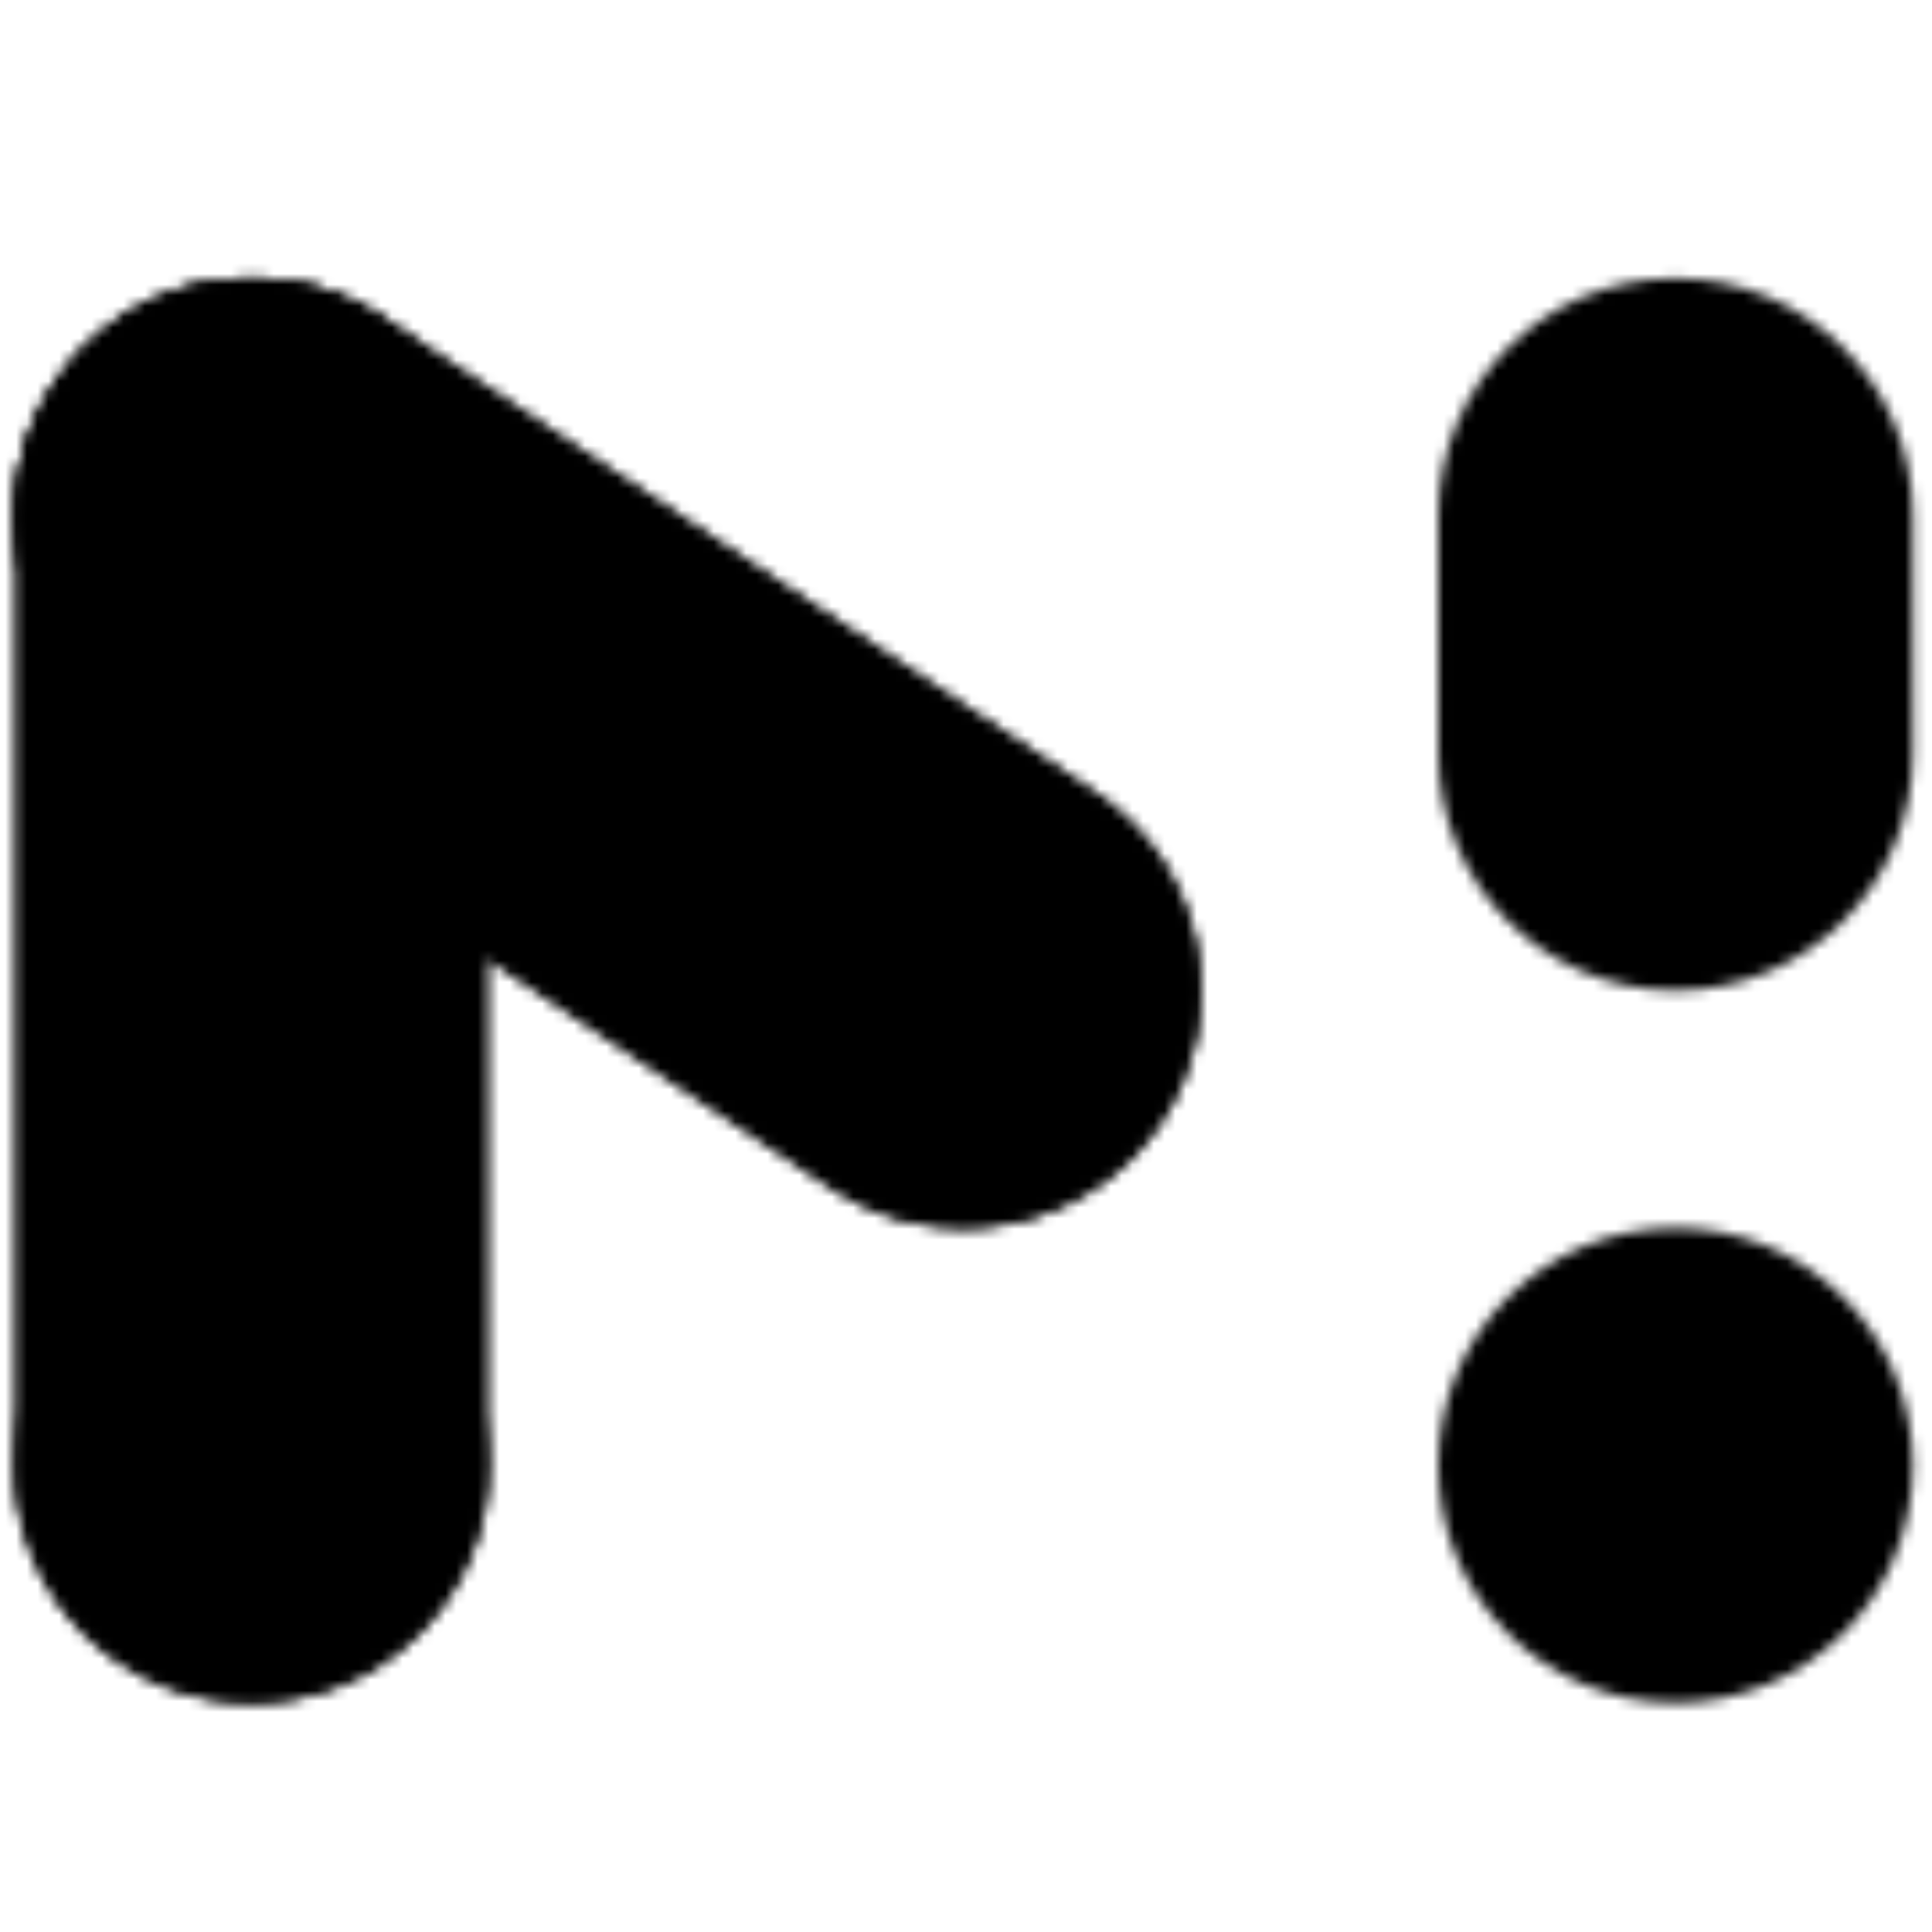
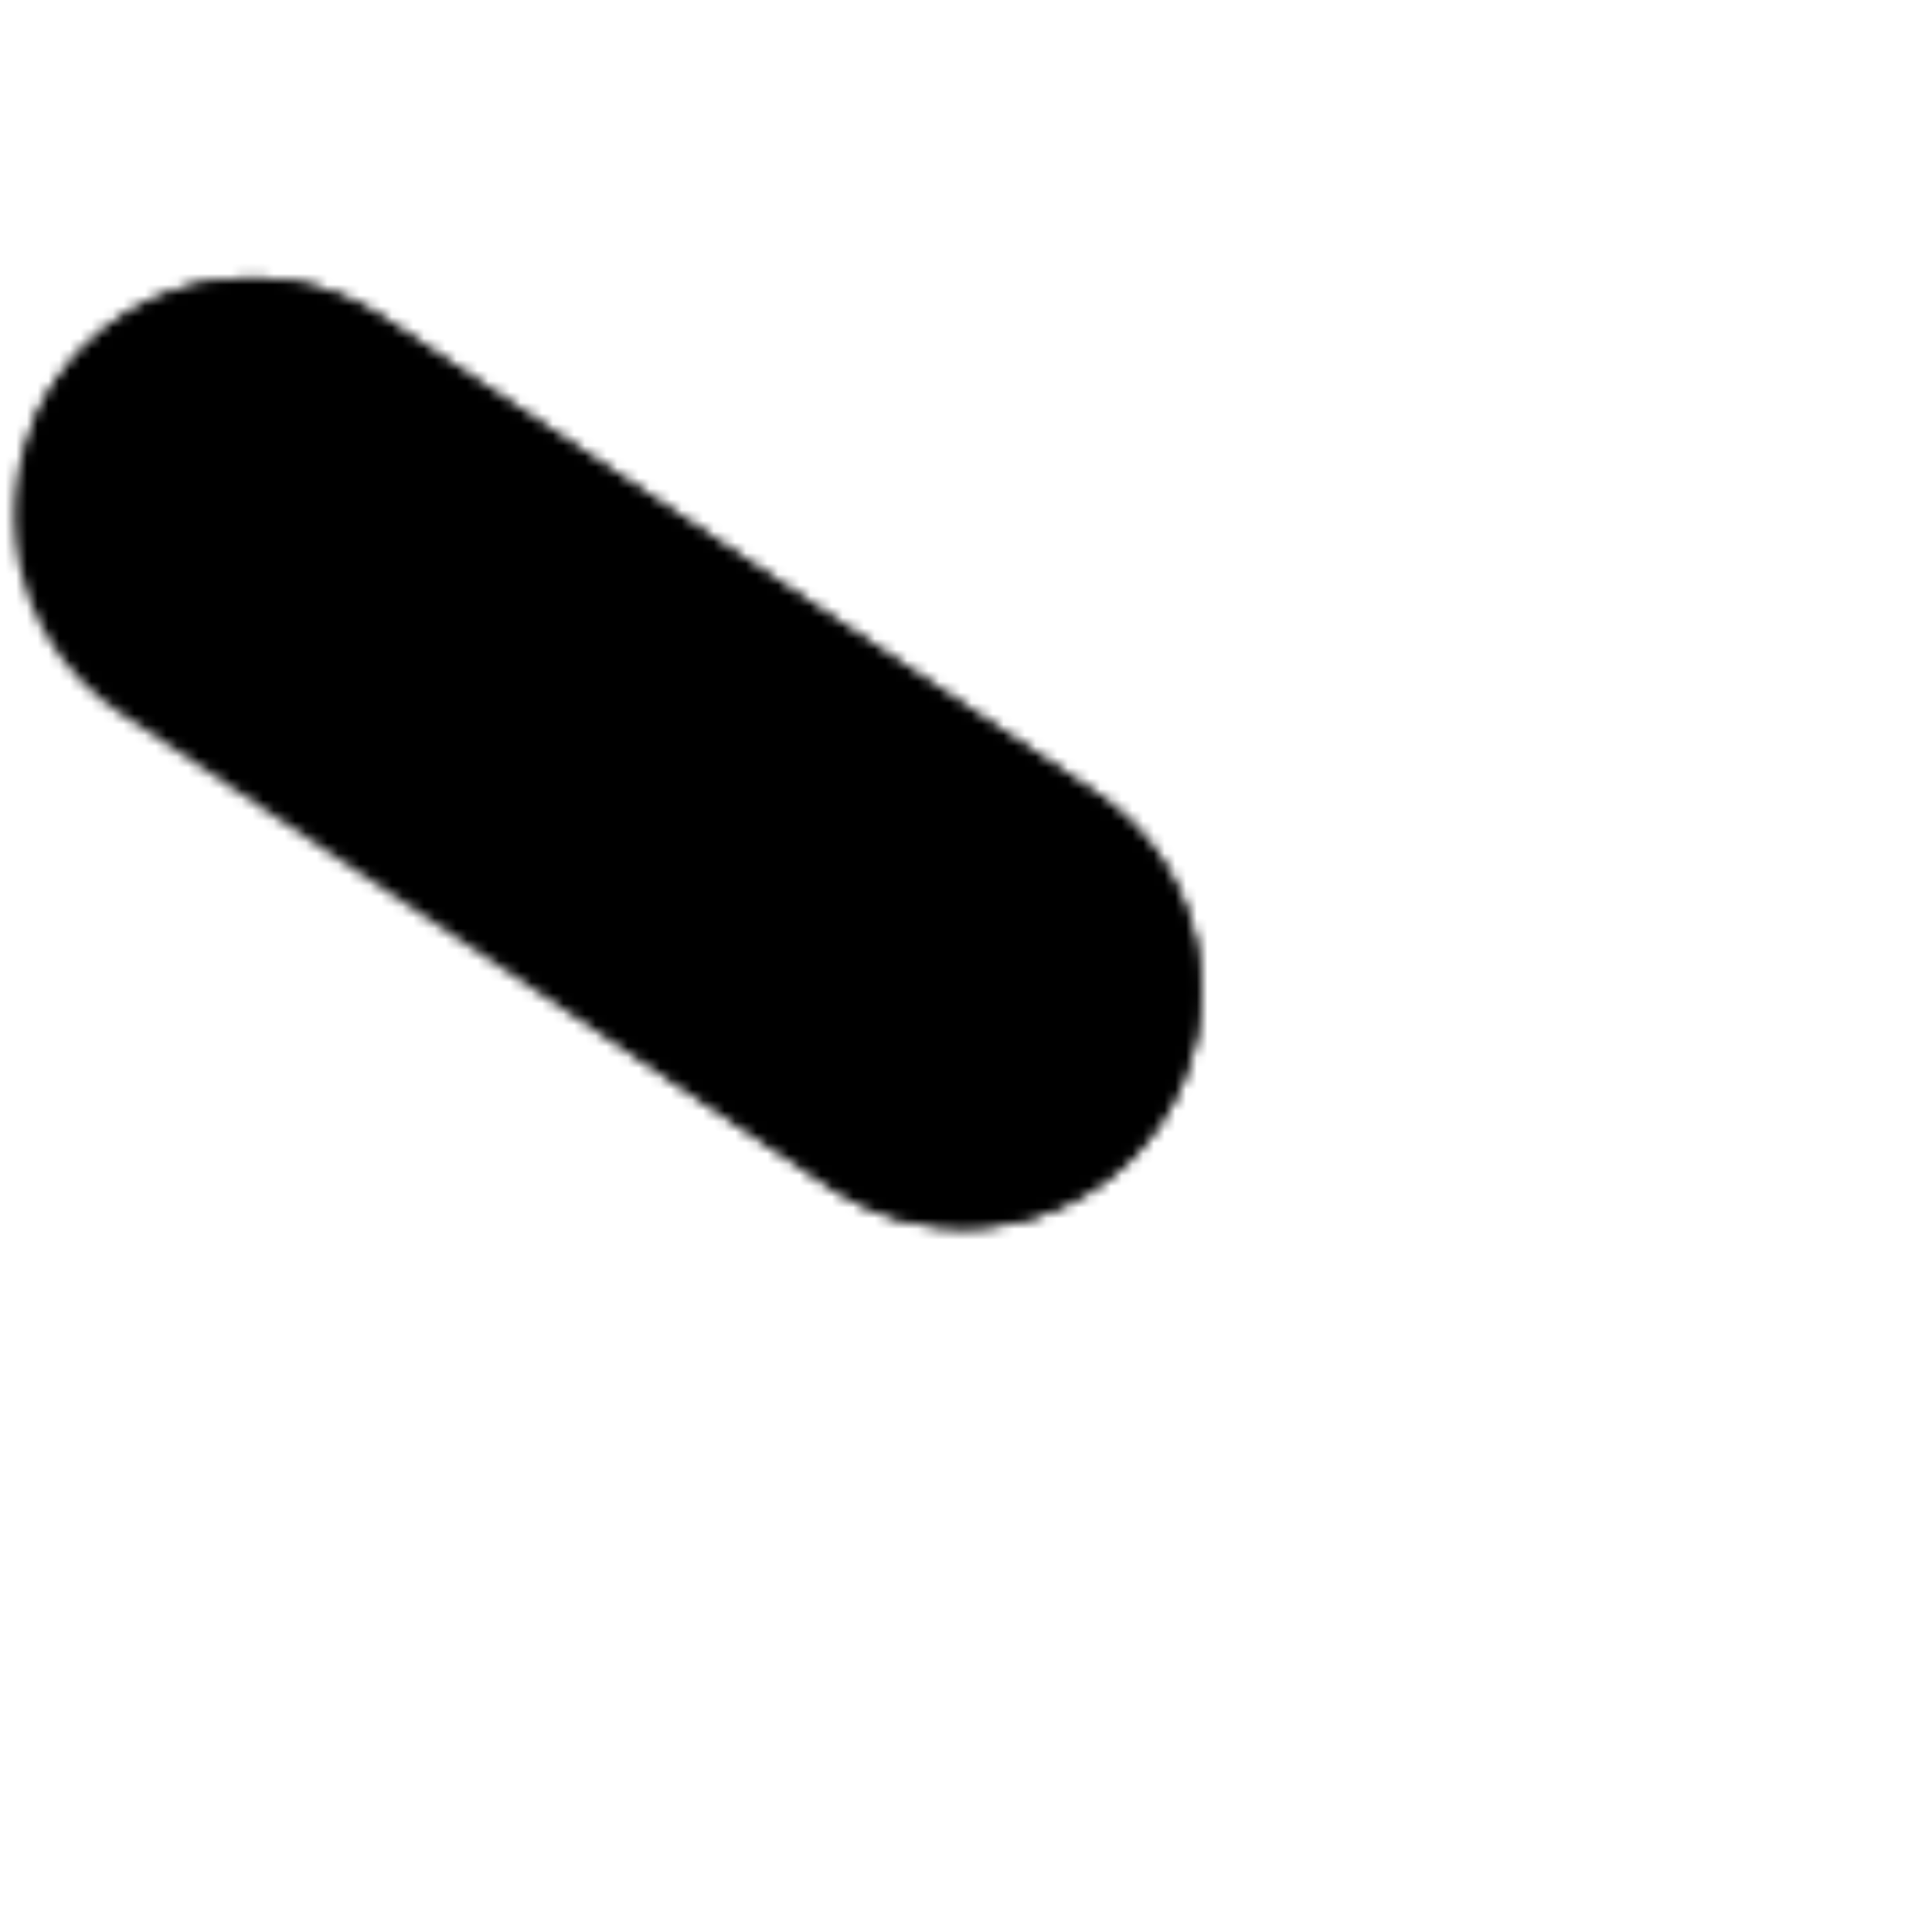
<svg xmlns="http://www.w3.org/2000/svg" width="180" height="180" viewBox="0 0 180 180" fill="none">
  <mask id="mask0_611_603" style="mask-type:alpha" maskUnits="userSpaceOnUse" x="0" y="0" width="180" height="181">
    <g clip-path="url(#clip0_611_603)">
-       <path fill-rule="evenodd" clip-rule="evenodd" d="M23.438 25.914C35.65 25.914 45.55 35.819 45.55 48.037V136.528C45.55 148.746 35.65 158.65 23.438 158.65C11.226 158.65 1.326 148.746 1.326 136.528V48.037C1.326 35.819 11.226 25.914 23.438 25.914Z" fill="#6DE2FF" />
+       <path fill-rule="evenodd" clip-rule="evenodd" d="M5.039 35.764C11.814 25.598 25.543 22.852 35.703 29.63L102.042 73.88C112.203 80.658 114.948 94.394 108.174 104.559C101.4 114.725 87.671 117.472 77.51 110.694C1.01 59.665 -1.735 45.93 5.039 35.764Z" fill="#8B69FD" />
      <path fill-rule="evenodd" clip-rule="evenodd" d="M5.039 35.764C11.814 25.598 25.543 22.852 35.703 29.63L102.042 73.88C112.203 80.658 114.948 94.394 108.174 104.559C101.4 114.725 87.671 117.472 77.51 110.694L11.171 66.443C1.01 59.665 -1.735 45.93 5.039 35.764Z" fill="#8B69FD" />
-       <path fill-rule="evenodd" clip-rule="evenodd" d="M5.039 35.764C11.814 25.598 25.543 22.852 35.703 29.63L102.042 73.88C112.203 80.658 114.948 94.394 108.174 104.559C101.4 114.725 87.671 117.472 77.51 110.694L11.171 66.443C1.01 59.665 -1.735 45.93 5.039 35.764Z" fill="#8B69FD" />
-       <path d="M23.438 158.647C35.648 158.647 45.547 148.744 45.547 136.527C45.547 124.311 35.648 114.407 23.438 114.407C11.227 114.407 1.328 124.311 1.328 136.527C1.328 148.744 11.227 158.647 23.438 158.647Z" fill="#1DD19B" />
-       <path fill-rule="evenodd" clip-rule="evenodd" d="M156.116 25.919C168.328 25.919 178.228 35.824 178.228 48.042V70.162C178.228 82.38 168.328 92.285 156.116 92.285C143.904 92.285 134.004 82.38 134.004 70.162V48.042C134.004 35.824 143.904 25.919 156.116 25.919Z" fill="#FFCA18" />
-       <path d="M156.116 114.408H156.11C143.9 114.408 134.001 124.311 134.001 136.528V136.533C134.001 148.75 143.9 158.653 156.11 158.653H156.116C168.326 158.653 178.225 148.75 178.225 136.533V136.528C178.225 124.311 168.326 114.408 156.116 114.408Z" fill="#FF5840" />
    </g>
  </mask>
  <g mask="url(#mask0_611_603)">
    <rect width="190.703" height="150.526" transform="matrix(-1 0 0 1 180 22.105)" fill="black" />
  </g>
  <defs>
    <clipPath id="clip0_611_603">
      <rect width="176.897" height="132.736" fill="white" transform="translate(1.328 25.916)" />
    </clipPath>
  </defs>
</svg>